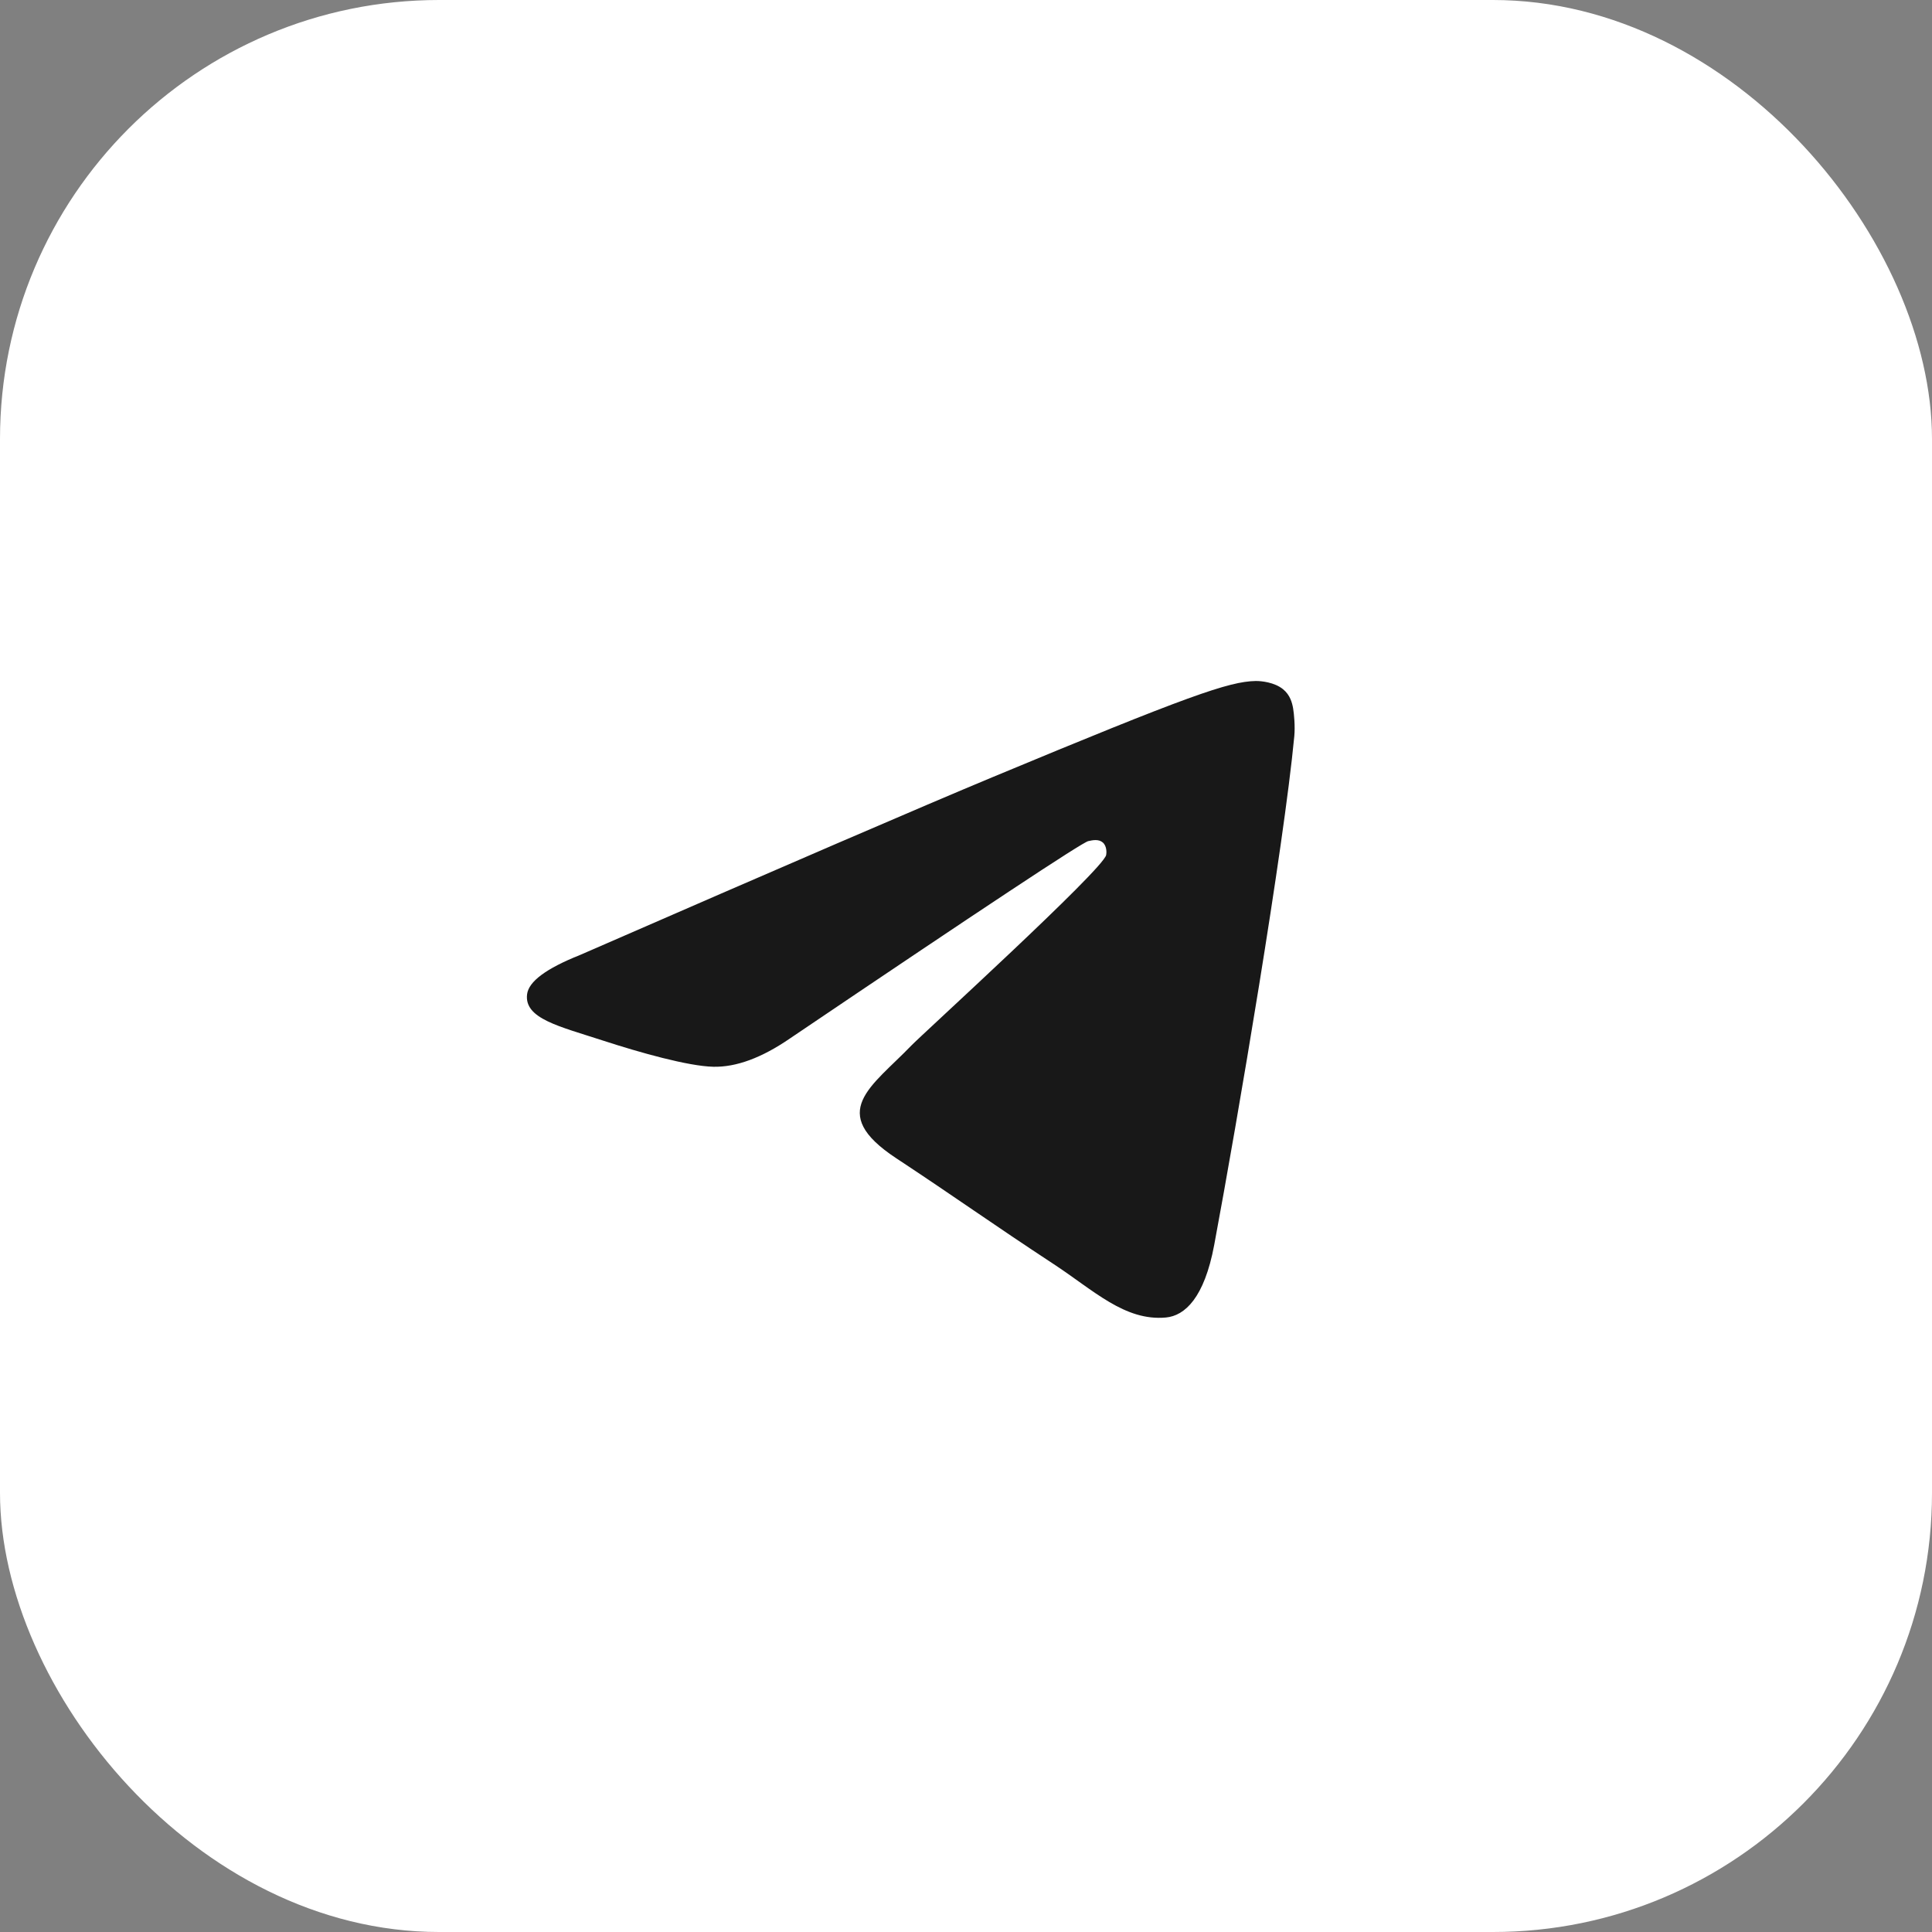
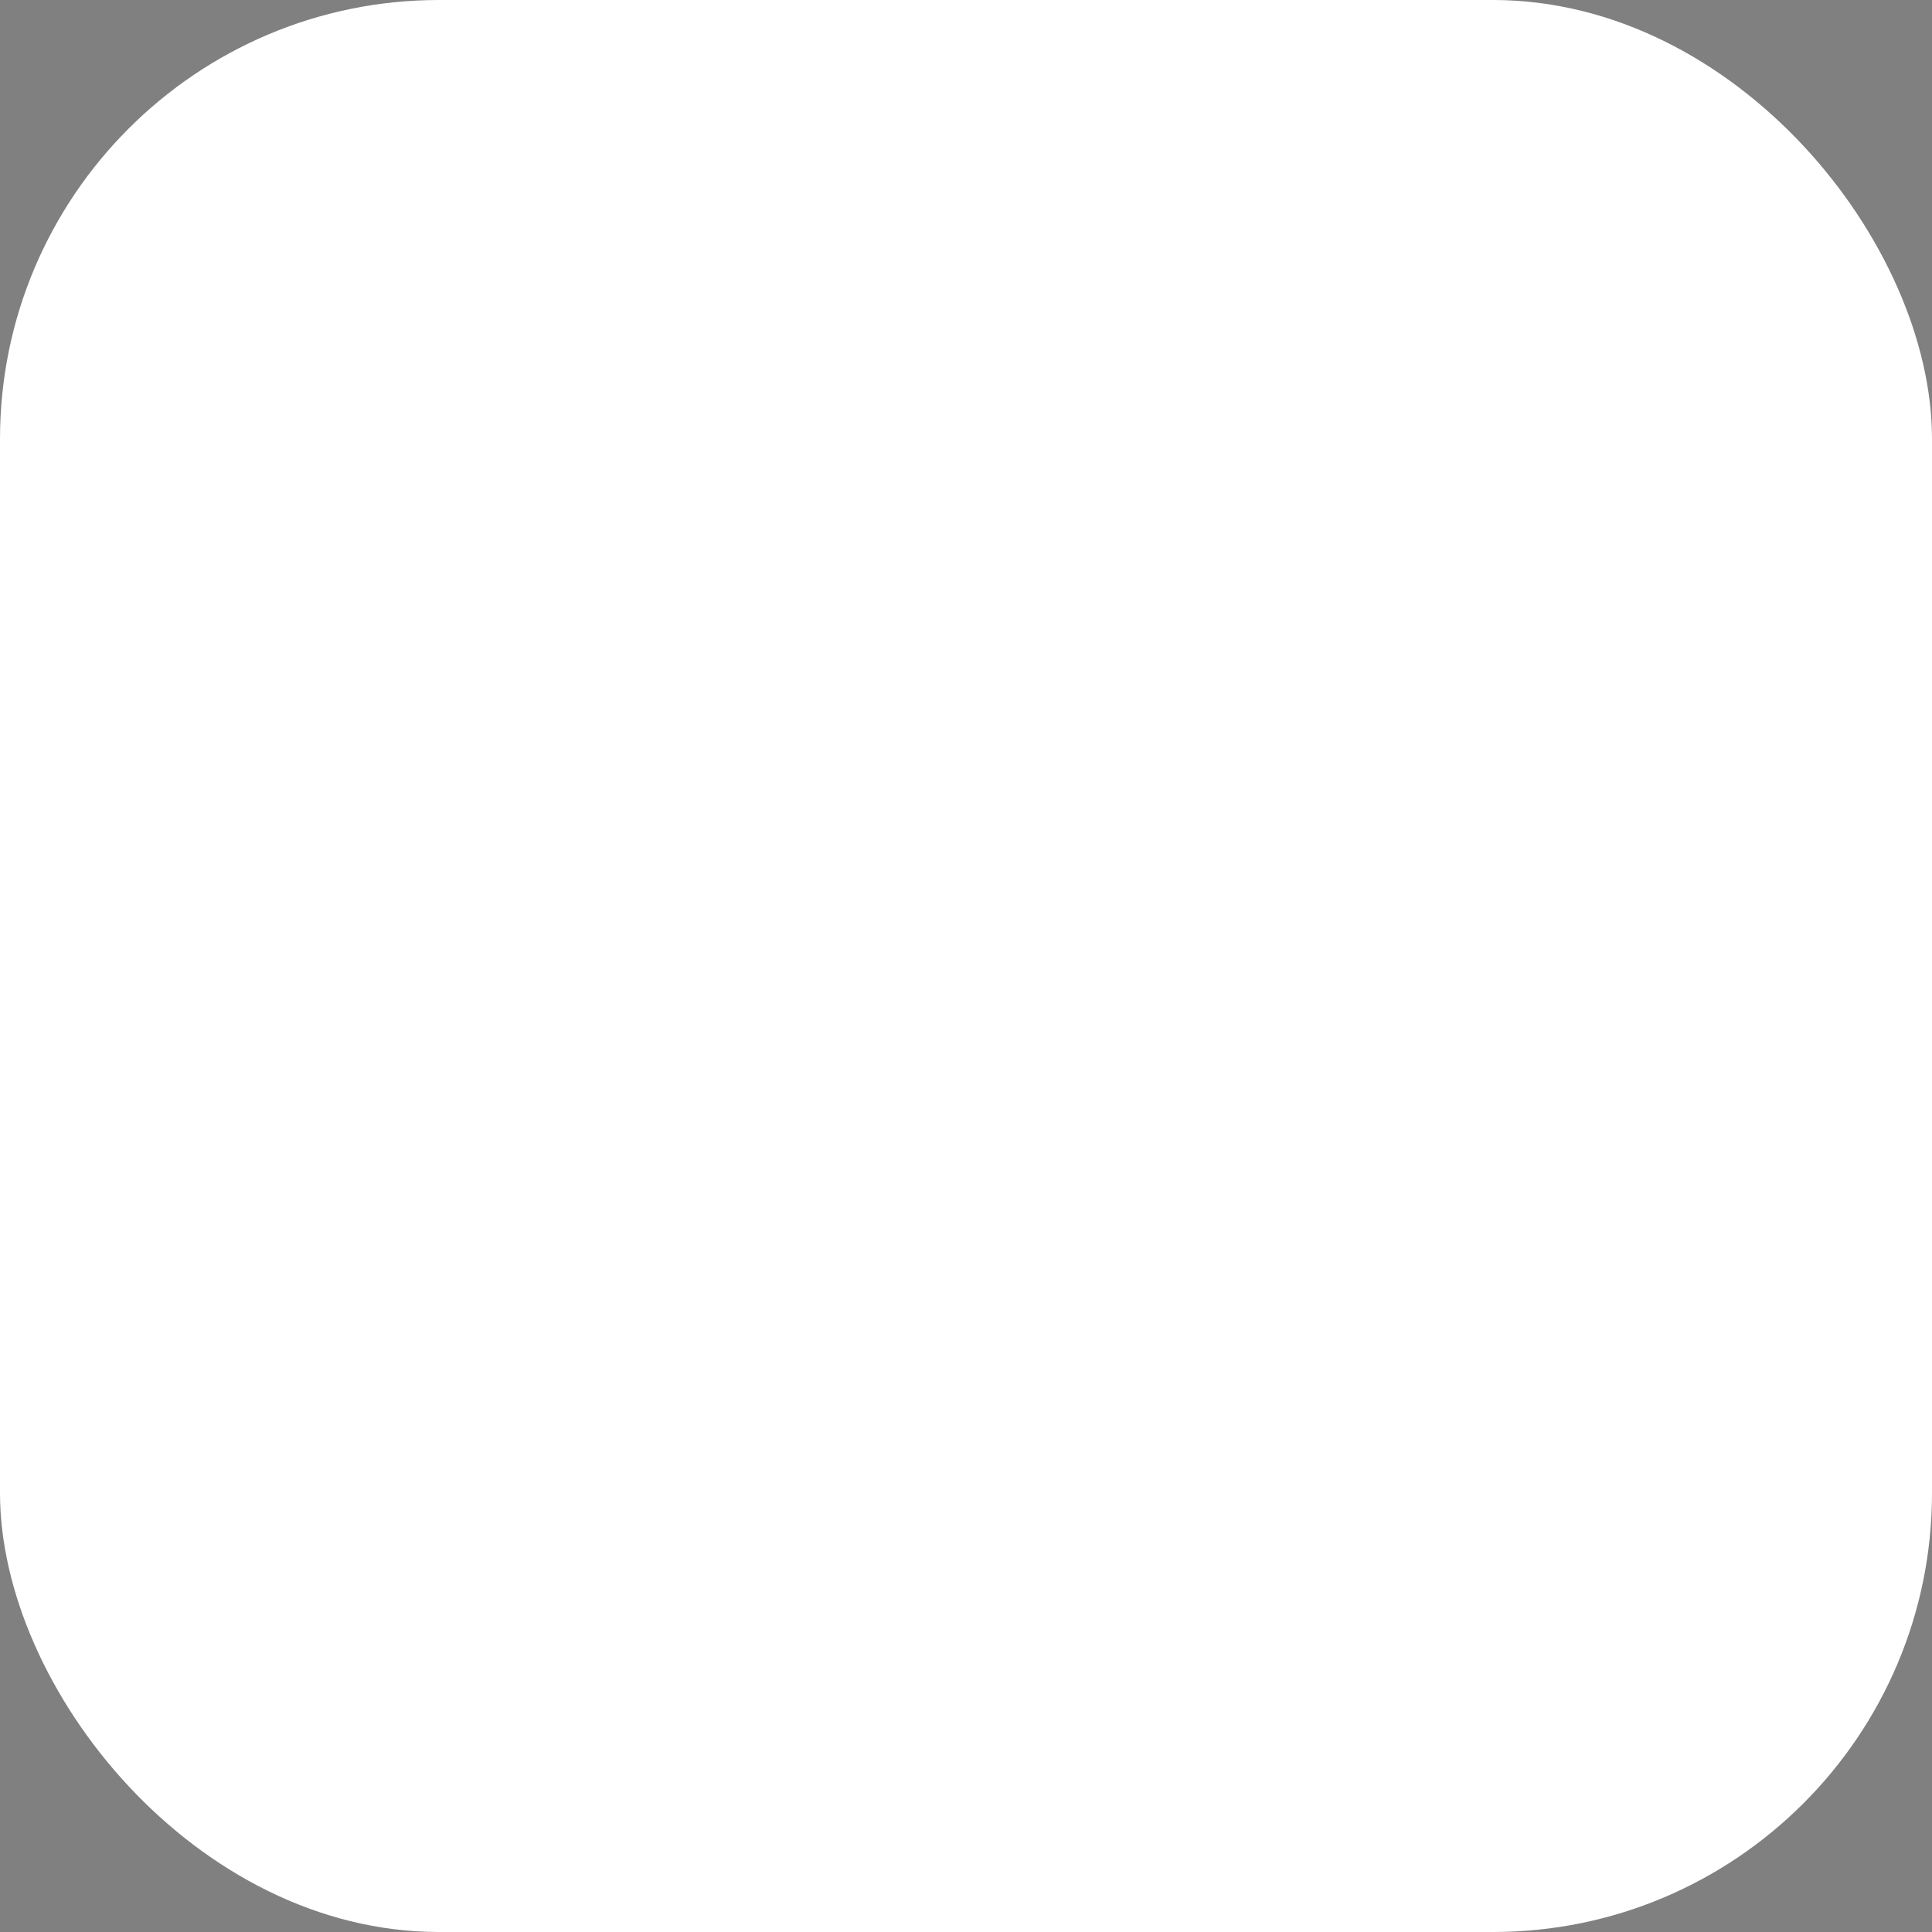
<svg xmlns="http://www.w3.org/2000/svg" width="66" height="66" viewBox="0 0 66 66" fill="none">
  <rect x="0" y="0" width="66" height="66" fill="#808080" stroke="none" />
  <rect width="66" height="66" rx="15" fill="white" />
-   <path fill-rule="evenodd" clip-rule="evenodd" d="M19.803 32.629C26.843 29.559 31.538 27.535 33.887 26.557C40.593 23.765 41.987 23.28 42.895 23.264C43.095 23.261 43.542 23.31 43.831 23.545C44.075 23.744 44.142 24.012 44.175 24.2C44.207 24.388 44.247 24.816 44.215 25.151C43.852 28.973 42.279 38.249 41.479 42.53C41.141 44.341 40.474 44.948 39.829 45.008C38.426 45.137 37.361 44.08 36.003 43.189C33.877 41.794 32.677 40.926 30.613 39.565C28.229 37.993 29.775 37.128 31.134 35.716C31.489 35.346 37.668 29.721 37.788 29.21C37.803 29.146 37.817 28.909 37.676 28.783C37.534 28.657 37.326 28.7 37.176 28.734C36.962 28.783 33.567 31.029 26.989 35.473C26.025 36.136 25.152 36.459 24.37 36.442C23.508 36.423 21.849 35.954 20.616 35.553C19.104 35.06 17.902 34.8 18.006 33.965C18.061 33.529 18.66 33.084 19.803 32.629Z" fill="#181818" />
</svg>